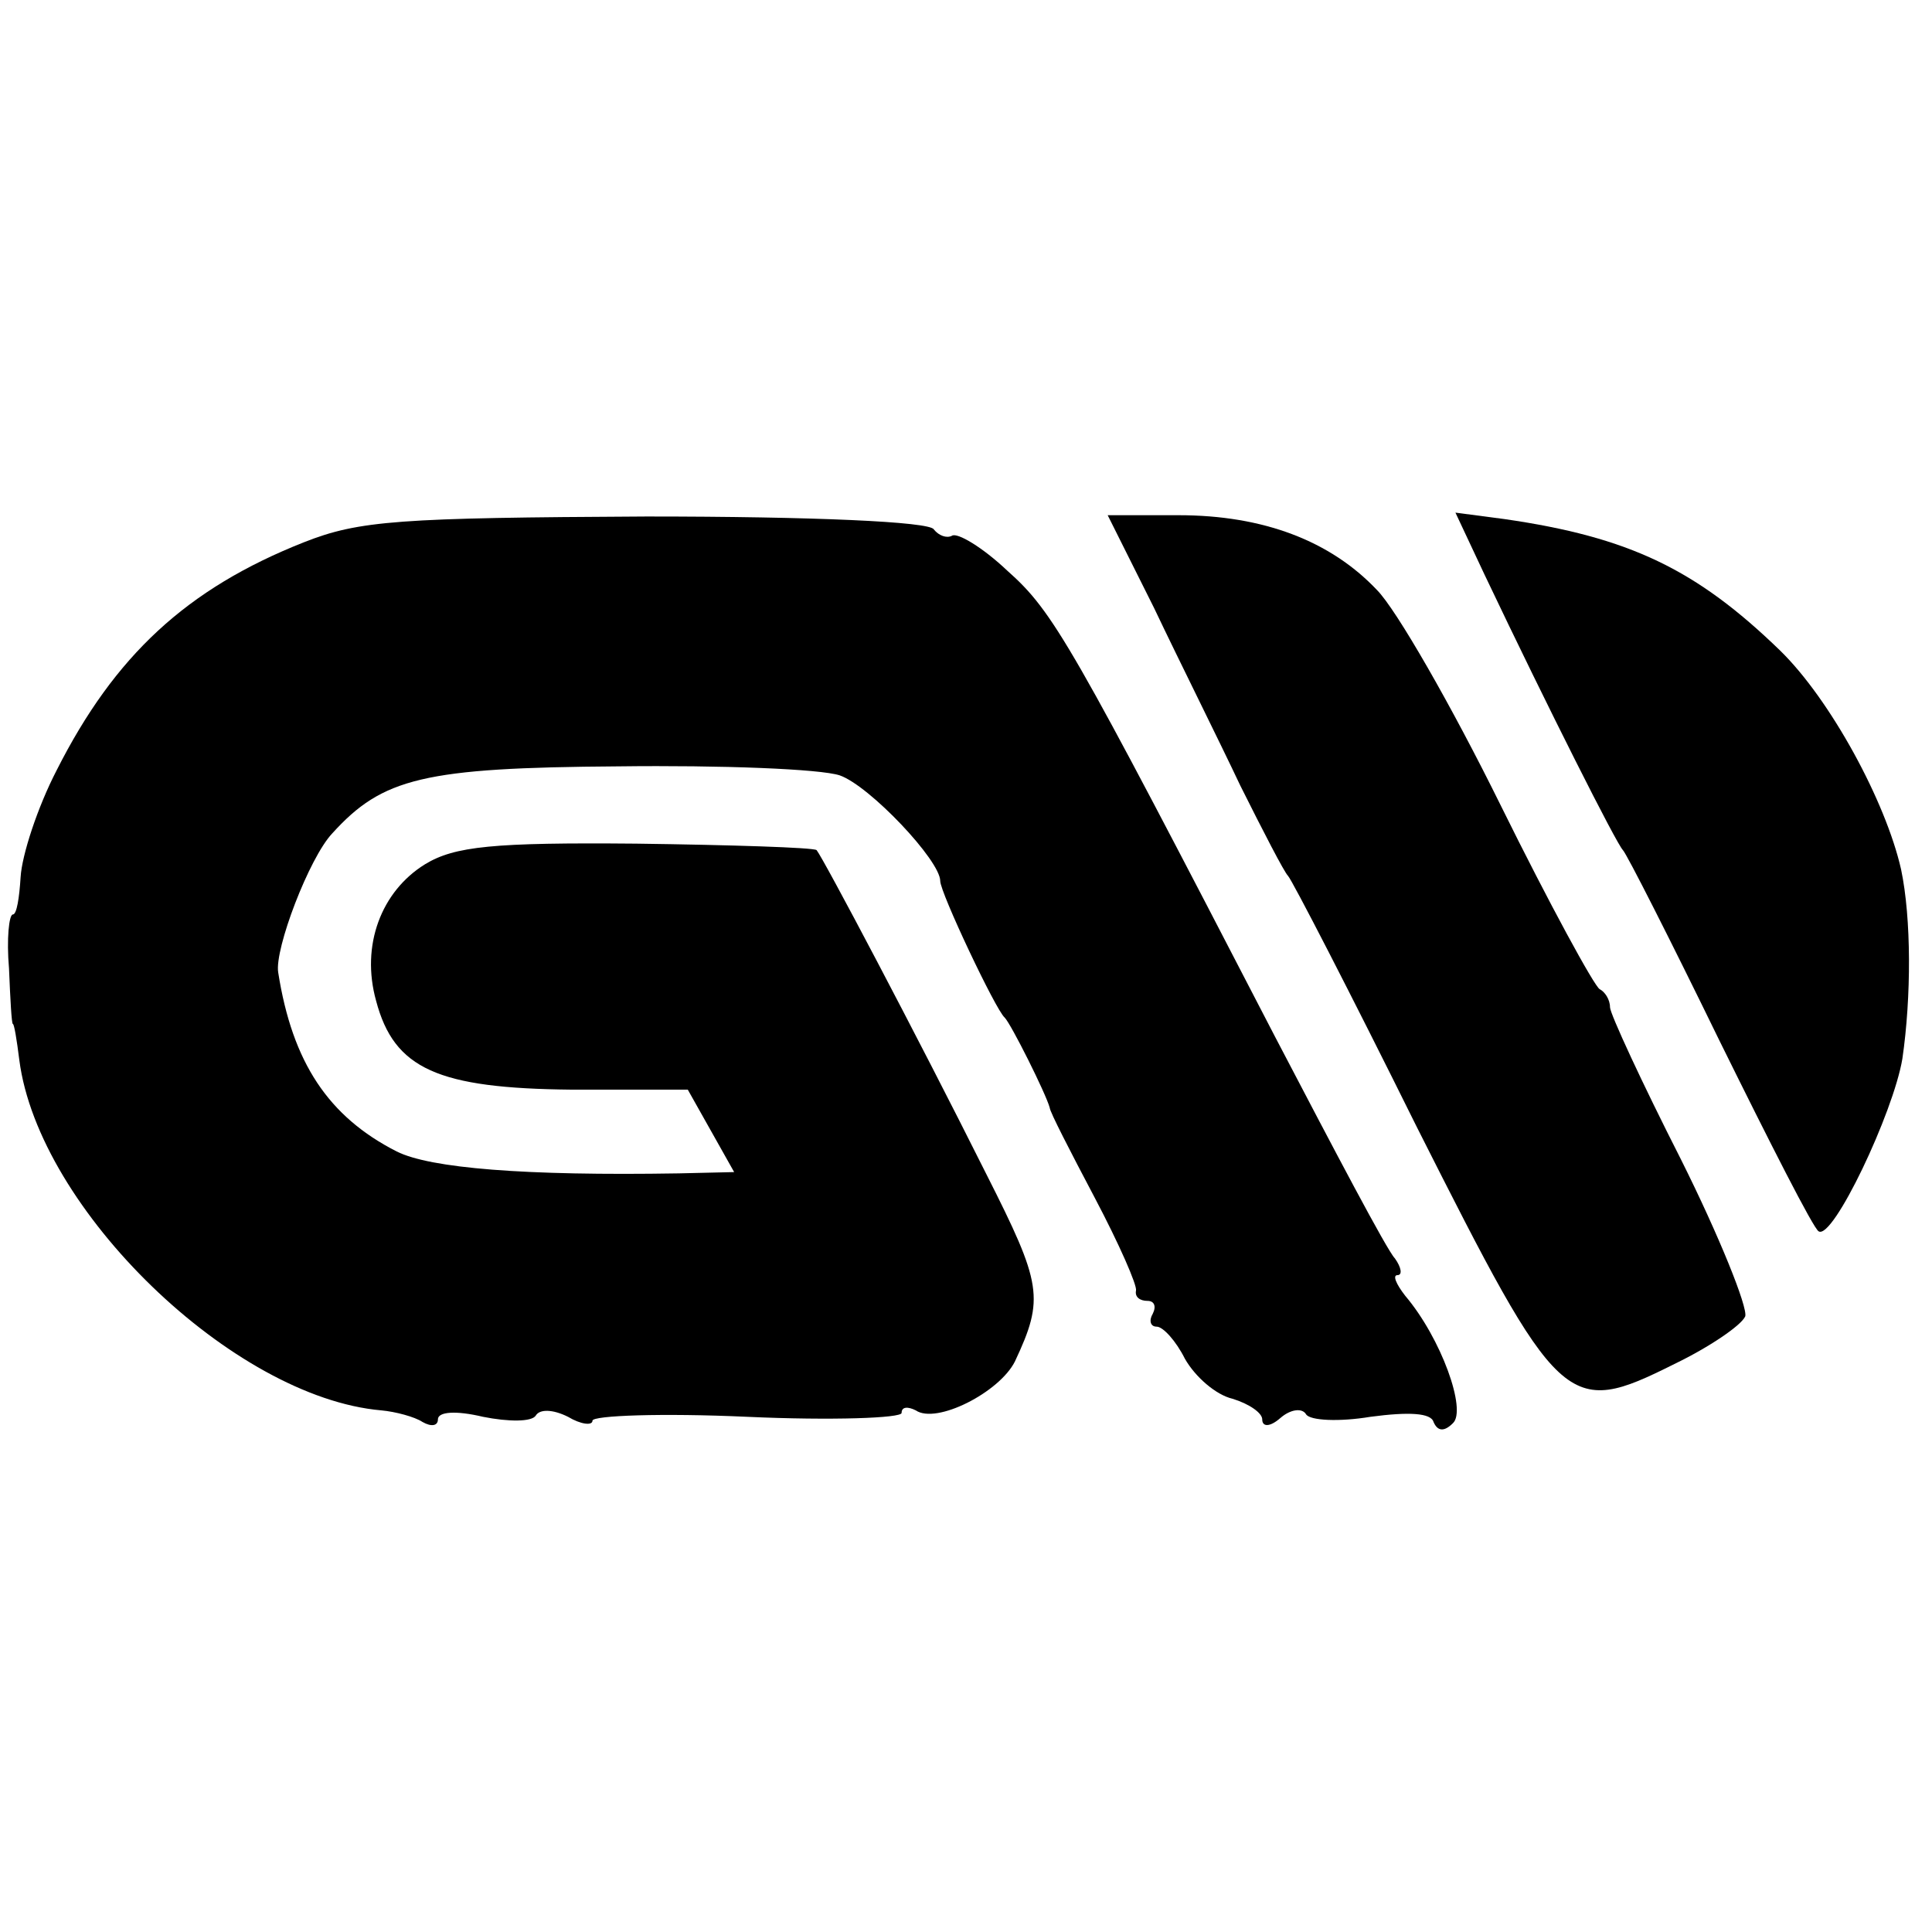
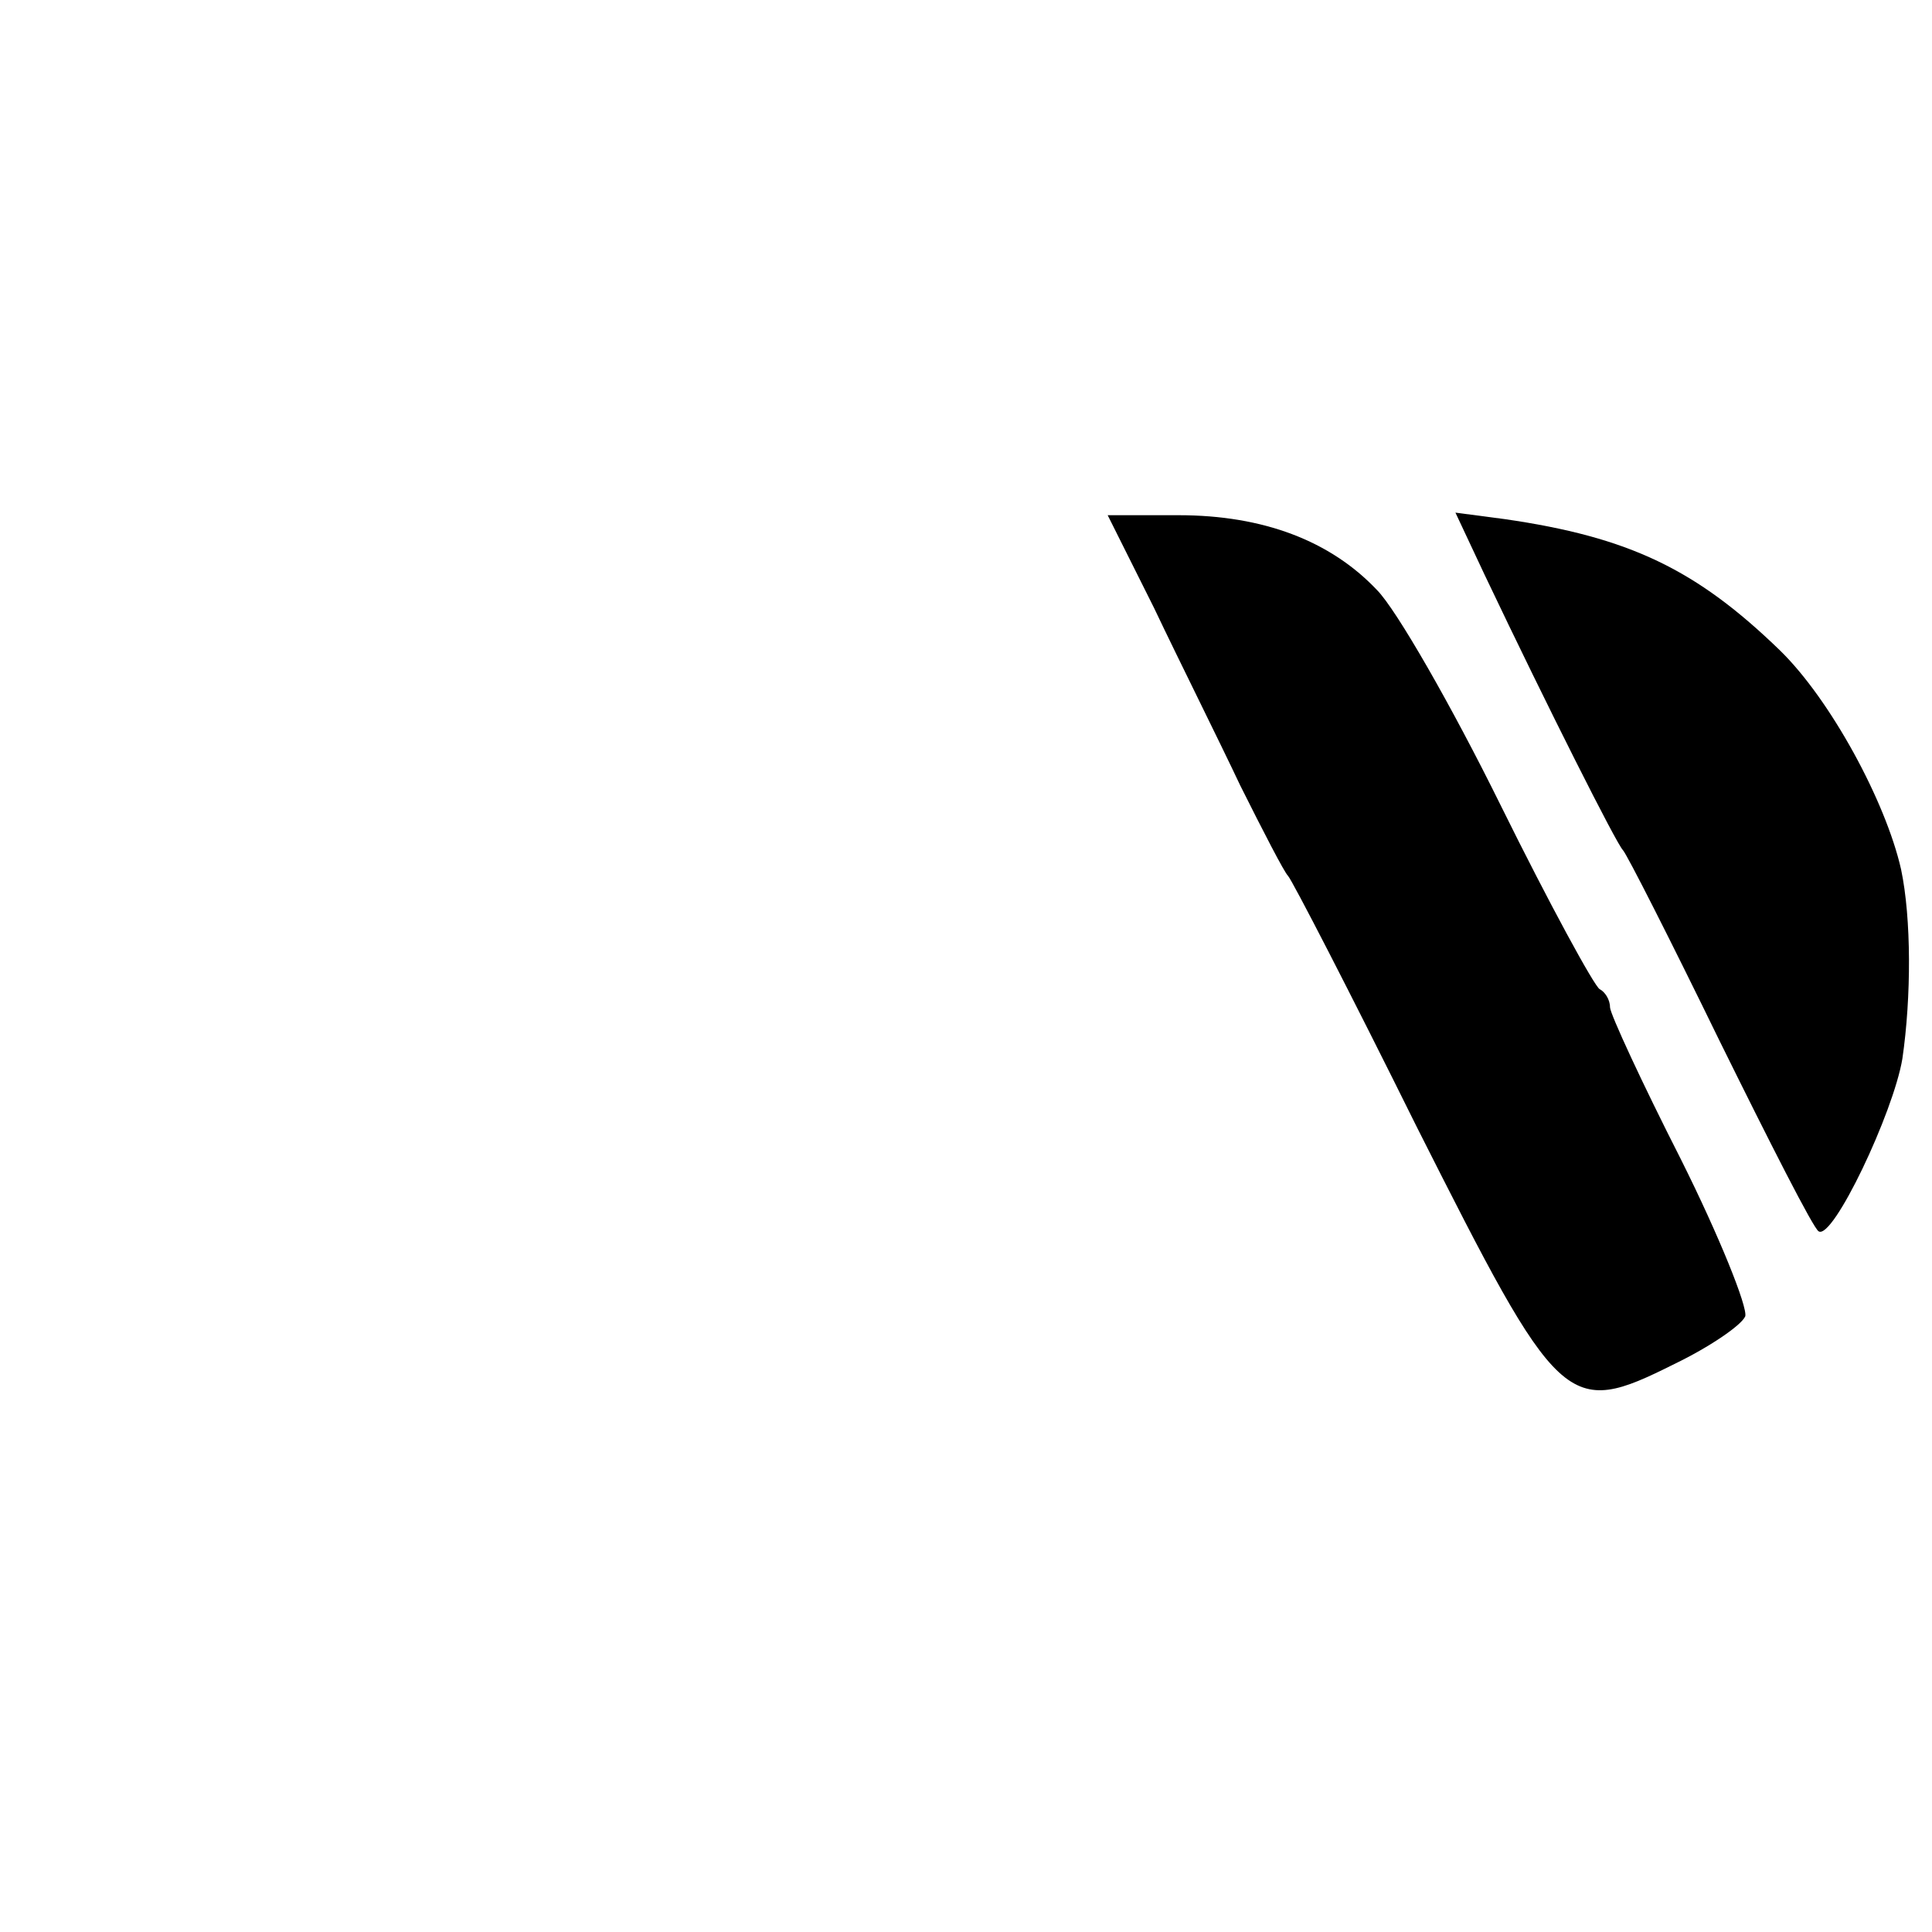
<svg xmlns="http://www.w3.org/2000/svg" version="1.0" width="150pt" height="150pt" viewBox="0 0 150 150" preserveAspectRatio="xMidYMid meet">
  <g transform="translate(0,150) scale(0.1,-0.1)" fill="#000000" stroke="none">
-     <path d="M236 1079 c-91 -36 -147 -88 -192 -177 -15 -29 -27 -66 -28 -83 -1 -16 -3 -29 -6 -29 -3 0 -5 -19 -3 -42 1 -24 2 -43 3 -43 1 0 3 -12 5 -28 15 -116 166 -262 281 -272 11 -1 26 -5 32 -9 7 -4 12 -3 12 2 0 6 14 7 35 2 20 -4 38 -4 41 1 3 5 13 5 25 -1 10 -6 19 -7 19 -3 0 4 54 6 120 3 66 -3 120 -1 120 3 0 5 5 5 11 2 16 -11 65 14 77 38 23 49 21 60 -22 145 -55 110 -127 246 -132 252 -3 2 -66 4 -140 5 -111 1 -141 -2 -164 -16 -34 -21 -50 -63 -38 -106 14 -53 48 -68 152 -69 l90 0 18 -32 18 -32 -43 -1 c-120 -2 -193 4 -219 17 -53 27 -81 69 -92 139 -3 18 24 89 42 108 39 43 71 51 222 52 80 1 157 -2 172 -7 23 -8 78 -66 78 -82 0 -9 43 -100 50 -106 5 -5 32 -59 35 -70 0 -3 16 -34 35 -70 19 -36 33 -68 32 -72 -1 -5 3 -8 9 -8 5 0 7 -4 4 -10 -3 -5 -2 -10 3 -10 5 0 15 -11 22 -25 8 -14 24 -28 37 -31 13 -4 23 -11 23 -16 0 -6 6 -6 14 1 8 7 17 8 20 3 3 -5 26 -6 50 -2 30 4 47 3 49 -4 3 -7 8 -8 15 -1 11 10 -9 66 -37 99 -7 9 -10 16 -6 16 4 0 3 6 -2 13 -6 6 -47 84 -93 172 -159 307 -172 330 -208 362 -19 18 -39 30 -43 27 -4 -2 -10 0 -14 5 -3 6 -94 10 -223 10 -192 -1 -223 -3 -266 -20z" />
    <path d="M896 1028 c19 -40 50 -102 67 -138 18 -36 34 -67 37 -70 3 -3 48 -90 100 -195 111 -220 116 -226 200 -184 27 13 52 30 55 37 2 7 -20 62 -50 122 -30 59 -55 113 -55 118 0 6 -4 12 -8 14 -4 2 -39 66 -77 143 -38 77 -81 152 -96 167 -36 38 -88 58 -154 58 l-55 0 36 -72z" />
-     <path d="M1153 1053 c49 -103 102 -208 107 -213 3 -3 37 -70 75 -148 39 -79 73 -146 77 -148 11 -7 58 92 65 134 7 48 7 109 -1 147 -12 53 -55 132 -94 170 -65 63 -117 88 -214 102 l-38 5 23 -49z" />
+     <path d="M1153 1053 c49 -103 102 -208 107 -213 3 -3 37 -70 75 -148 39 -79 73 -146 77 -148 11 -7 58 92 65 134 7 48 7 109 -1 147 -12 53 -55 132 -94 170 -65 63 -117 88 -214 102 l-38 5 23 -49" />
  </g>
</svg>